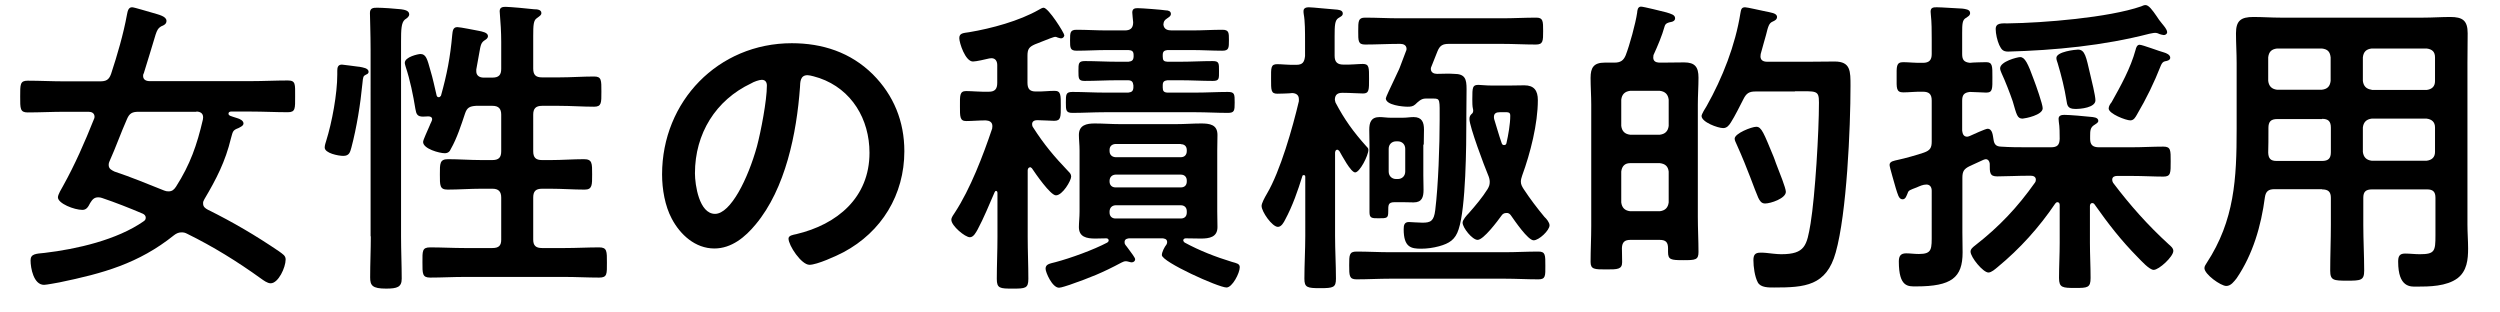
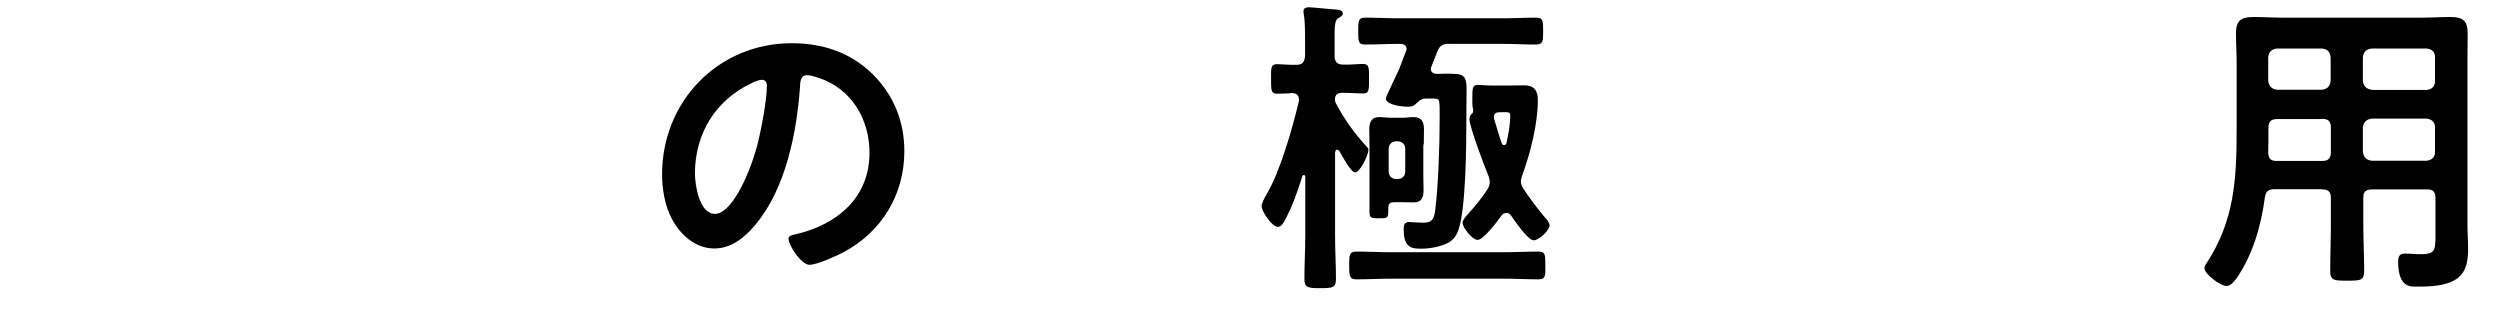
<svg xmlns="http://www.w3.org/2000/svg" version="1.1" id="レイヤー_1" x="0px" y="0px" viewBox="0 0 1133.9 141.7" style="enable-background:new 0 0 1133.9 141.7;" xml:space="preserve">
  <g transform="matrix(1,0,0,1,-24,-1162)">
    <g transform="matrix(0.986,0,0,0.2,-421.449,1135.2)">
      <g transform="matrix(1.015,0,0,5,-6.647,-576)">
-         <path d="M540.6,192.6c1.7,0,3.1,0.7,3.1,2.6c0,0.3-0.1,0.7-0.1,1c-2.7,11.6-5.7,20.3-12.2,30.5c-0.9,1.3-1.7,2.1-3.4,2.1     c-0.7,0-1.3-0.1-2-0.4c-7.5-3-15-6.1-22.5-8.6c-1.1-0.6-2.6-1.1-2.6-3c0-0.6,0.1-1.1,0.4-1.7c2.8-6.2,5.1-12.8,7.9-19.1     c1.1-2.6,2.4-3.3,5.2-3.3H540.6z M544.3,232.3c5.4-9.1,9.5-17.1,12-27.5c0.9-3.1,0.7-3.7,3.4-4.7c0.7-0.4,2.3-1,2.3-2.1     c0-1.3-1.7-2.1-2.8-2.4c-3.1-1-4-1.1-4-2.1c0-0.6,0.6-0.9,1.1-0.9h9.1c5.5,0,11.2,0.3,16.7,0.3c3.5,0,3.3-1.7,3.3-7.2     c0-5.5,0.3-7.2-3.3-7.2c-5.5,0-11.2,0.3-16.7,0.3h-45.9c-1.6,0-3-0.6-3-2.4c0-0.4,0.1-0.9,0.3-1.1c1.8-6,3.7-11.8,5.4-17.7     c0.6-1.7,1-2.8,2.6-3.7c1.1-0.4,2.3-1,2.3-2.4c0-2.1-3.3-2.8-6.7-3.8c-1.6-0.4-7.9-2.4-8.9-2.4c-1.7,0-2,1.8-2.3,3.3     c-1.6,8.8-4.4,18.4-7.2,26.9c-1,2.8-2.3,3.4-5.1,3.4h-16c-5.7,0-11.2-0.3-16.7-0.3c-3.5,0-3.4,1.7-3.4,7.2c0,5.4-0.1,7.2,3.4,7.2     c5.5,0,11.1-0.3,16.7-0.3h10.9c1.4,0,2.7,0.6,2.7,2.3c0,0.4-0.1,0.7-0.3,1.1c-4.1,10.3-8.6,20.6-14,30.3     c-0.6,1.1-2.3,3.8-2.3,5.1c0,2.8,7.4,5.7,11.1,5.7c1.8,0,2.6-1.3,3.5-3.1c1-1.6,1.8-2.6,3.7-2.6c0.6,0,1.1,0.1,1.7,0.3     c6.2,2.1,12.3,4.5,18.4,7.1c0.7,0.3,1.4,0.9,1.4,1.8c0,0.9-0.4,1.3-1,1.7c-12,8.4-30.3,12.6-44.8,14.3c-4,0.4-6.4,0.4-6.4,3.4     c0,3.5,1.4,11.1,6.1,11.1c1.1,0,5.7-0.9,6.9-1.1c19.8-4.1,35.9-8.5,52-21.4c0.9-0.7,2-1.3,3.3-1.3c1.1,0,1.6,0.1,2.6,0.6     c11.8,5.8,22.8,12.6,33.6,20.4c1,0.7,2.8,2.1,4.3,2.1c3.5,0,6.8-7.2,6.8-10.8c0-1.8-1.3-2.4-3-3.7c-10.6-7.2-20.8-13.2-32.3-18.9     c-1.1-0.6-2.1-1.3-2.1-2.7C543.6,233.6,543.9,233,544.3,232.3z" />
-       </g>
+         </g>
      <g transform="matrix(1.015,0,0,5,-6.647,-576)">
-         <path d="M619.7,249.2c0,6.2-0.3,12.3-0.3,18.6c0,3.7,1,5.1,7.2,5.1c5.1,0,7.1-0.7,7.1-4.5c0-6.4-0.3-12.8-0.3-19.1v-88.6     c0-5.2,0.1-8.4,1.7-9.8c0.9-0.6,2-1.3,2-2.4c0-1.8-2.4-2.1-3.7-2.3c-2.6-0.3-8.4-0.7-10.8-0.7c-1.8,0-3.3,0.1-3.3,2.4     c0,1.4,0.3,9.8,0.3,16.7V249.2z M618.7,174.6c0-1.7-2.6-2-4.1-2.3c-0.3,0-0.6-0.1-0.9-0.1c-1.1-0.1-6.4-0.9-7.1-0.9     c-1.8,0-2.1,1.3-2.1,2.8v1.7c0,8.8-2.4,21.7-5,30c-0.3,1-0.7,2.1-0.7,3.1c0,2.6,6.2,3.8,8.4,3.8c2.7,0,3.1-1.6,3.7-3.8     c2.4-9.1,4.1-19.7,5-29.1c0.3-3,0.3-3.3,1.7-4C618,175.7,618.7,175.3,618.7,174.6z M678.8,250.7c0,2.7-1.1,3.8-4,3.8h-12.6     c-5.2,0-10.3-0.3-15.6-0.3c-3.7,0-3.5,1.7-3.5,6.8c0,5.1-0.1,6.9,3.5,6.9c5.2,0,10.3-0.3,15.6-0.3h45.4c5.2,0,10.3,0.3,15.6,0.3     c3.7,0,3.5-1.7,3.5-6.8c0-5.1,0.1-6.9-3.5-6.9c-5.1,0-10.3,0.3-15.6,0.3h-10.3c-2.8,0-4-1.1-4-3.8v-19.1c0-2.8,1.1-4,4-4h4     c5.1,0,10.2,0.4,15.3,0.4c3.5,0,3.4-2.1,3.4-6.9c0-5,0.1-6.9-3.7-6.9c-5,0-9.9,0.4-15,0.4h-4c-2.8,0-4-1.1-4-4V194     c0-2.7,1.1-4,4-4h7.7c5.4,0,10.6,0.4,15.9,0.4c3.4,0,3.3-1.8,3.3-6.8c0-5.2,0.1-6.9-3.3-6.9c-5.2,0-10.5,0.4-15.9,0.4h-7.7     c-2.8,0-4-1.1-4-4v-14.7c0-5,0.1-7.2,1.7-8.2c1.3-1,2-1.3,2-2.3c0-1.6-2.1-1.7-3.3-1.7c-2.3-0.3-11.2-1.1-13-1.1     c-1.4,0-2.6,0.3-2.6,2c0,0.4,0.1,1,0.1,1.4c0.3,3.4,0.6,8.2,0.6,12.5v12.2c0,2.8-1.1,4-4,4h-4c-1.8,0-3.3-0.9-3.3-2.8v-0.9     c0.6-3.1,1-5.4,1.3-7.2c0.7-4.1,0.9-5,2.6-6.1c0.7-0.4,1.4-1,1.4-1.8c0-1.7-2.8-2.1-4.1-2.4c-1.7-0.3-8.5-1.7-9.8-1.7     c-2.1,0-2.1,2-2.3,3.5c-0.9,10.2-2.4,17.9-5.1,27.6c-0.3,0.4-0.6,0.7-1,0.7c-0.6,0-0.9-0.4-1-0.9c-0.9-3.8-1.7-7.7-2.8-11.3     c-1.4-5.1-2-7.4-4.5-7.4c-1,0-7.1,1.3-7.1,4c0,0.6,0.3,1.3,0.4,1.8c2,6,3.4,12.9,4.4,19.1c0.4,2.4,0.9,3.5,3.5,3.5     c0.7,0,1.4-0.1,2.1-0.1c1.1-0.1,2,0.3,2,1.3c0,0.7-0.9,2.1-1.1,2.8c-1.1,2.7-3,6.5-3,7.5c0,3.1,7.4,5.1,9.8,5.1     c1.4,0,2.3-0.7,2.8-2c2.7-4.7,4.7-10.9,6.4-16c0.9-2.7,2.1-3.3,5-3.5h7.4c2.8,0,4,1.3,4,4v16.6c0,2.8-1.1,4-4,4h-5.1     c-5.1,0-10.1-0.4-15-0.4c-3.8,0-3.7,2-3.7,6.9c0,5-0.1,6.9,3.5,6.9c5.1,0,10.1-0.4,15.2-0.4h5.1c2.8,0,4,1.3,4,4V250.7z" />
-       </g>
+         </g>
      <g transform="matrix(1.015,0,0,5,-6.647,-576)">
        <path d="M796.9,178.2c1.6,0,2.3,1.1,2.3,2.6c0,6.8-2.7,20.8-4.5,27.6c-4,14.5-11.9,30.6-19,30.6c-7.2,0-9.1-13.2-9.1-18.4     c0-18,9.4-33.2,25.5-40.8C793.2,179.1,795.7,178.2,796.9,178.2z M810.5,161.6c-33.4,0-58.8,26.4-58.8,59.5     c0,6.7,1.3,14.3,4.4,20.1c3.8,7.2,10.6,13.5,19.3,13.5c7.8,0,14-5.2,18.7-10.9c13.6-16.3,18.6-41.5,20.1-62.2     c0.1-2.4,0.1-5.5,3.4-5.5c1.3,0,4.1,0.9,5.4,1.3c14.7,5.1,22.7,18.7,22.7,33.9c0,20.3-14.6,32.5-33.2,36.9     c-1.4,0.3-3.5,0.6-3.5,2c0,3.1,5.8,11.9,9.5,11.9c3.4,0,12.2-4,15.4-5.7c17.3-9.2,27.6-26.1,27.6-45.8c0-13.5-4.8-25.4-14.3-34.9     C837.1,165.7,824.3,161.6,810.5,161.6z" />
      </g>
      <g transform="matrix(1.015,0,0,5,-6.647,-576)">
-         <path d="M982.7,155.8c-1.8,0-3.5-0.4-3.8-2.6c0.1-1.4,0.4-2,1.6-2.8c1-0.7,1.8-1.1,1.8-2.1c0-1.3-1.3-1.6-2.3-1.6     c-1.8-0.3-10.9-1-12.8-1c-1.4,0-2.4,0.3-2.4,2c0,0.6,0.3,3.3,0.4,4.4c0,2.7-1.3,3.7-3.8,3.7h-8.2c-4.5,0-9.1-0.3-13.6-0.3     c-3,0-3,1.3-3,4.8c0,3.4,0,4.7,3,4.7c4.5,0,9.1-0.3,13.6-0.3h9.9c1.6,0.1,2.3,0.6,2.3,2.3v0.7c-0.1,1.6-0.7,2.1-2.3,2.3H958     c-5,0-9.8-0.3-14.6-0.3c-3,0-3,1-3,4.5c0,3.4,0,4.5,2.8,4.5c5,0,9.8-0.3,14.7-0.3h5.1c1.6,0.1,2.1,0.7,2.3,2.3v1     c-0.1,1.6-0.7,2.1-2.3,2.3h-10.8c-4.8,0-9.6-0.3-14.5-0.3c-3,0-3,1.1-3,4.8c0,3.5,0,4.7,3,4.7c4.8,0,9.6-0.3,14.5-0.3h41.4     c4.8,0,9.6,0.3,14.5,0.3c3,0,3.1-1,3.1-4.7c0-3.8,0-4.8-3.1-4.8c-4.8,0-9.6,0.3-14.5,0.3h-12.9c-1.6-0.1-2.1-0.7-2.1-2.3v-1     c0-1.6,0.6-2.1,2.1-2.3h6c4.8,0,9.8,0.3,14.6,0.3c3,0,2.8-1.1,2.8-4.5c0-3.4,0.1-4.5-2.8-4.5c-5,0-9.8,0.3-14.6,0.3h-6     c-1.6-0.1-2.1-0.6-2.1-2.3V167c0-1.6,0.6-2.1,2.1-2.3h11.3c4.5,0,9.1,0.3,13.6,0.3c3,0,3-1.3,3-4.8c0-3.4,0-4.7-3-4.7     c-4.5,0-9.1,0.3-13.6,0.3H982.7z M919.3,218.3c1.6,2.4,8.4,12.3,10.9,12.3c3,0,6.9-6.7,6.9-8.5c0-1.1-0.6-1.7-1.3-2.4     c-6.4-6.7-11.1-12.3-16-20c-0.3-0.4-0.4-0.9-0.4-1.4c0-1.3,1.1-1.8,2.3-1.8c2,0,6.2,0.3,7.7,0.3c3.1,0,3-1.8,3-6.8     c0-4.8,0.1-6.8-2.8-6.8c-2.7,0-5.7,0.4-8.5,0.3c-2.7,0-3.8-1.1-3.8-4v-12.2c0-3,0.7-4,3.4-5.2c0.4-0.1,1.7-0.7,3.3-1.3     c2.4-1,5.4-2.1,5.8-2.1c0.4,0,0.7,0.1,1.1,0.3c0.4,0.1,1.1,0.4,1.7,0.4c0.7,0,1.4-0.7,1.4-1.4c0-1-7.2-12.5-9.4-12.5     c-0.6,0-1.6,0.6-2.1,0.9c-8.9,5.1-21.5,8.5-31.6,10.2c-2.7,0.4-4.5,0.4-4.5,2.7c0,2.1,2.7,10.6,6.2,10.6c1.4,0,5.8-1,7.4-1.4     c0.3,0,0.6-0.1,1-0.1c1.8,0,2.6,1.4,2.6,3.1v8.1c0,2.8-1.1,4-3.8,4c-4,0.1-7.7-0.3-10.3-0.3c-3,0-2.8,2.1-2.8,6.8     s-0.1,6.8,2.8,6.8c2.7,0,5.8-0.3,8.9-0.3c1.6,0.1,3,0.7,3,2.6c0,0.3-0.1,0.7-0.1,1.1c-4.1,12.2-9.9,27.4-16.9,38.1     c-0.6,1-1.6,2.1-1.6,3.3c0,2.7,6.2,7.9,8.4,7.9c1.7,0,2.8-2.3,3.5-3.5c2.7-5,5.4-11.6,7.7-16.9c0.3-0.6,0.4-0.6,0.7-0.6     c0.1,0,0.6,0.1,0.6,0.9v20c0,6.4-0.3,12.8-0.3,19c0,4.3,1.4,4.4,7.2,4.4c5.7,0,7.1-0.1,7.1-4.4c0-6.4-0.3-12.6-0.3-19v-30.2     c0-0.6,0.3-1.4,1-1.4C918.6,217.7,918.9,218,919.3,218.3z M954.5,237.8c0.1-1.6,1.1-2.6,2.7-2.7h29.6c1.7,0,2.7,1.1,2.7,2.7v0.6     c0,1.7-1,2.7-2.7,2.7h-29.6c-1.6,0-2.7-1-2.7-2.7V237.8z M954.5,223.9c0.1-1.6,1.1-2.6,2.7-2.7h29.6c1.7,0,2.7,1.1,2.7,2.7v0.4     c0,1.7-1,2.7-2.7,2.7h-29.6c-1.6,0-2.7-1-2.7-2.7V223.9z M986.8,207.4c1.7,0,2.7,1,2.7,2.7v0.4c0,1.7-1,2.8-2.7,2.8h-29.6     c-1.6-0.1-2.7-1.1-2.7-2.8V210c0-1.7,1.1-2.6,2.7-2.7H986.8z M963,254.8c-0.4-0.6-1-1.3-1.3-1.7c-0.3-0.4-0.4-0.7-0.4-1.3     c0-1.6,1.6-1.6,2-1.7h15.3c0.4,0.1,2,0.1,2,1.7c0,0.4-0.1,0.7-0.3,1.1c-0.9,1.1-2.1,3.4-2.1,4.8c0,3.1,25.7,14.7,29.3,14.7     c2.6,0,6-6.5,6-9.2c0-1.6-1.4-1.8-3.5-2.4c-7.5-2.3-14.7-5.1-21.5-8.8c-0.3-0.3-0.6-0.6-0.6-1c0-0.6,0.6-0.9,1.1-0.9     c2.3,0,4.7,0.1,6.9,0.1c3.8,0,7.5-0.6,7.5-5.2c0-2.3-0.1-4.4-0.1-7.1v-27.6c0-2.4,0.1-4.7,0.1-7.1c0-4.7-3.5-5.2-7.4-5.2     c-3.7,0-7.4,0.3-11.2,0.3h-25.7c-3.8,0-7.5-0.3-11.3-0.3c-3.7,0-7.2,0.7-7.2,5.2c0,2.1,0.3,4.4,0.3,7.1v27.6c0,2.7-0.3,5-0.3,7.1     c0,4.5,3.5,5.2,7.4,5.2c1.7,0,3.3-0.1,5-0.1c0.6,0,1.1,0.3,1.1,1c0,0.4-0.3,0.6-0.6,0.9c-6.2,3.3-16.7,7.1-23.5,8.9     c-2.7,0.7-4.5,0.9-4.5,3c0,1.6,3,8.6,6.1,8.6c1,0,3.8-1,4.8-1.3c9.4-3.3,14.7-5.4,23.5-10.1c0.6-0.3,1.3-0.6,1.8-0.6     c0.3,0,0.7,0,1,0.1c0.6,0.1,1.3,0.4,1.8,0.4c0.9,0,1.6-0.6,1.6-1.4C966.1,258.9,964.4,256.7,963,254.8z" />
-       </g>
+         </g>
      <g transform="matrix(1.015,0,0,5,-6.647,-576)">
        <path d="M1133.5,268.4c5.1,0,10.2,0.3,15.4,0.3c3.3,0,3.1-1.7,3.1-6.2c0-4.7,0.1-6.4-3.1-6.4c-5.2,0-10.3,0.3-15.4,0.3h-51.7     c-5.2,0-10.3-0.3-15.4-0.3c-3.3,0-3.3,1.6-3.3,6.2c0,4.7,0,6.4,3.3,6.4c5.1,0,10.2-0.3,15.4-0.3H1133.5z M1081,209.5     c0-2,1.4-3.4,3.4-3.4h0.7c2,0,3.4,1.4,3.4,3.4v10.3c0,2-1.4,3.4-3.4,3.4h-0.7c-2,0-3.4-1.4-3.4-3.4V209.5z M1096.9,207.6     c0-2.3,0.1-4.5,0.1-6.8c0-3.3-0.9-5.7-4.7-5.7c-1.6,0-3,0.3-5,0.3h-5.4c-1.8,0-3.4-0.3-5-0.3c-4,0-4.7,2.6-4.7,5.8     c0,2.3,0.1,4.4,0.1,6.7v30.6c0,2.8,1.1,2.8,4.1,2.8c3.8,0,4.4,0,4.4-3c0-3.1-0.1-4.3,3-4.3h3.5c1.7,0,3.3,0.1,5,0.1     c3.8,0,4.5-2.4,4.5-5.7c0-2.1-0.1-4.3-0.1-6.5V207.6z M1102.9,175.5c-1.4,0-2.8-0.6-2.8-2.3c0-0.4,0.1-0.7,0.3-1.1l2.7-6.8     c1.1-2.7,2.4-3.4,5.2-3.4h24.1c5.1,0,10.2,0.3,15.3,0.3c3.3,0,3.3-1.6,3.3-6.1s0-6.1-3.1-6.1c-5.2,0-10.3,0.3-15.4,0.3h-46.8     c-5.1,0-10.2-0.3-15.4-0.3c-3.1,0-3.1,1.6-3.1,6.1c0,4.4-0.1,6.1,3.1,6.1c5.1,0,10.3-0.3,15.4-0.3h0.6c1.4,0,2.8,0.6,2.8,2.3     c0,0.4-0.1,0.7-0.3,1.1l-2.8,7.4c-0.3,0.9-1.3,2.7-2.3,5c-1.8,3.8-4,8.4-4,8.9c0,3.1,7.7,3.8,9.9,3.8c1.3,0,2.4-0.1,3.4-1     c1.4-1.3,2.7-2.7,4.7-2.7h3.7c3,0,2.7,0.6,2.7,9.5c0,11.6-0.6,29.8-2,41.1c-0.6,5-2.1,5.7-5.8,5.7c-2,0-5.2-0.3-6.1-0.3     c-2.1,0-2.4,1.4-2.4,3.3c0,8.2,3.4,8.8,7.9,8.8c2.7,0,5.5-0.4,8.1-1.1c4.7-1.3,7.4-3,8.9-7.7c3.3-9.9,3.5-38,3.5-49.3v-1.7     c0-4.3,0.1-8.5,0.1-12.6c0-4.5-0.6-6.9-5.7-6.9C1108.1,175.3,1105.4,175.5,1102.9,175.5z M1131.8,192.9c3.3,0,4.3-0.3,4.3,1.6     c0,3.7-0.9,8.8-1.7,12.3c-0.1,0.6-0.4,1-1.1,1c-0.6,0-0.9-0.3-1.1-0.9c-1.3-3.7-2.3-7.4-3.4-10.9c-0.1-0.4-0.1-0.7-0.1-1     c0-1.6,1.1-2.1,2.6-2.1H1131.8z M1136.4,239.7c1.7,2.4,7.7,11.3,10.3,11.3c2.4,0,7.2-4.5,7.2-6.8c0-1.3-1.4-3-2.3-3.8     c-3.4-4.1-6.5-8.2-9.4-12.6c-0.7-1.1-1.3-2.1-1.3-3.4c0-1,0.3-1.8,0.6-2.8c3.7-10.1,7.1-23.4,7.1-34.2c0-4.3-1.7-6.7-6.1-6.7     c-2.4,0-4.7,0.1-6.9,0.1h-7.7c-3,0-5-0.3-6.2-0.3c-2.7,0-2.8,1-2.8,6.5c0,1.3,0,3.3,0.3,4.4c0.1,0.3,0.1,0.6,0.1,0.9     c0,0.4-0.1,0.6-0.3,1c-1,0.9-1.4,1.4-1.4,2.7c0,3.4,6.8,21.5,8.5,25.5c0.4,0.9,0.7,2,0.7,3c0,1.3-0.3,2.1-1,3.3     c-2.3,3.7-5.5,7.5-8.5,10.9c-0.9,0.9-2.8,3-2.8,4.3c0,2.3,4.4,7.8,6.8,7.8c2.7,0,9.1-8.6,10.9-11.1c0.4-0.6,1.1-1.1,2.1-1.1     C1135.3,238.5,1135.9,239,1136.4,239.7z M1056.9,188.5c-0.1-0.6-0.3-0.9-0.3-1.4c0.1-2.3,1.4-3,3.4-3h0.3c3.5,0,6.9,0.3,9.1,0.3     c2.8,0,2.7-1.8,2.7-6.7c0-5,0.1-6.7-2.8-6.7c-2,0-5.4,0.4-8.8,0.3c-2.7,0-4-1.1-4-4v-8.9c0-4.8,0.1-7.2,1.7-8.2     c1.1-0.7,2-1,2-2.1c0-1.6-2.1-1.7-3.4-1.8c-2.1-0.1-10.3-1-12-1c-1.1,0-2.4,0.3-2.4,1.7c0,0.4,0,0.9,0.1,1.4     c0.6,3.1,0.6,8.1,0.6,12.3v6.7c-0.3,2.8-1.1,4-4,4c-3.3,0.1-6.7-0.3-8.6-0.3c-3,0-2.8,1.7-2.8,6.7c0,5-0.1,6.7,2.8,6.7     c0.4,0,5.8-0.1,6.8-0.3c1.8,0.1,3,0.9,3,2.8v0.9c-2.8,11.9-8.4,31.7-14.5,42c-1,1.7-2.4,4.3-2.4,5.5c0,2.6,4.8,9.5,7.4,9.5     c1.6,0,2.7-2.1,3.3-3.3c3.3-6.1,5.8-13.3,7.8-19.8c0.1-0.3,0.3-0.4,0.7-0.4c0.1,0,0.6,0.1,0.6,0.7V249c0,6.5-0.4,12.9-0.4,19.4     c0,4,1.3,4.3,7.1,4.3c6,0,7.2-0.3,7.2-4.3c0-6.5-0.4-12.9-0.4-19.4v-37.8c0.1-0.7,0.3-1.3,1-1.3c0.4,0,0.7,0.4,1,0.7     c1,1.7,5.1,9.6,7.1,9.6c2.1,0,6-7.7,6-10.2c0-0.7-0.3-1-0.9-1.6C1065,201.8,1061,196.3,1056.9,188.5z" />
      </g>
      <g transform="matrix(1.015,0,0,5,-6.647,-576)">
-         <path d="M1261,229c0-1.7-2.8-8.6-4.5-13c-0.4-1.3-0.9-2.4-1.1-3c-4.4-10.6-5.4-13.5-7.8-13.5c-2.1,0-9.8,3-9.8,5.4     c0,0.9,0.6,1.8,0.9,2.6c5.2,11.5,8.2,20.7,9.8,24.2c0.7,1.4,1.4,2.6,3.1,2.6C1254.1,234.3,1261,232,1261,229z M1265.1,183.4     c9.8,0,10.9-0.6,10.9,5.1c0,13.3-1.7,42-3.8,54.9c-1.7,9.9-2.4,13.9-13.3,13.9c-2,0-5-0.4-6.9-0.6c-0.7-0.1-1.8-0.1-2.6-0.1     c-2.4,0-3.1,1.1-3.1,3.4c0,3,0.6,7.5,2,10.1c1.3,2.4,5,2.3,7.4,2.3c13.9,0,23.7-0.7,27.9-15.9c5-17.7,6.7-56.4,6.7-75.5     c0-6.7,0.1-11.1-7.2-11.1c-3.8,0-7.8,0.1-11.6,0.1h-19c-1.6,0-3-0.6-3-2.4c0-0.4,0.1-0.7,0.1-1.1c1.1-3.8,1.8-6.7,2.4-8.6     c1-4.1,1.4-5.4,3-6.1c0.9-0.4,2-0.9,2-2.1c0-1.8-2.8-2-6-2.7c-1.6-0.3-7.5-1.7-8.5-1.7c-1.8,0-1.8,1.3-2.1,2.7     c-2.3,14.5-8.1,29.3-15.3,42.1c-0.6,0.9-2.3,3.7-2.3,4.5c0,2.8,7.4,5.5,9.8,5.5c1.7,0,2.7-1.3,3.5-2.6c1.8-2.8,4.1-7.5,5.7-10.6     c1.3-2.6,2.6-3.4,5.4-3.4H1265.1z M1203.9,216c2.4,0.3,3.7,1.4,4,3.8v14c-0.3,2.4-1.6,3.7-4,4h-13.5c-2.4-0.3-3.7-1.6-4-4v-14     c0.3-2.4,1.6-3.8,4-3.8H1203.9z M1190.4,203.1c-2.4-0.3-3.7-1.6-4-4v-11.9c0.3-2.4,1.6-3.7,4-4h13.5c2.4,0.3,3.7,1.6,4,4v11.9     c-0.3,2.4-1.6,3.7-4,4H1190.4z M1193.6,147.8c-0.7,4.8-3.4,14.7-5.2,19.3c-1,2.4-2.4,3.3-5.1,3.3h-4.4c-5,0-6.4,2.3-6.4,6.9     c0,4.1,0.3,8.1,0.3,12.2v55c0,5.5-0.3,10.9-0.3,16.3c0,3.4,1.8,3.4,7.1,3.4c5.1,0,7.2,0,7.2-3.3c0-2.1-0.1-4.3-0.1-6.4     c0.1-2.7,1.3-3.7,3.8-3.7h13.3c2.7,0,3.8,1,3.8,3.8v1.7c0,3.5,1.3,3.7,6.9,3.7c5.5,0,6.9-0.1,6.9-3.7c0-5.2-0.3-10.6-0.3-15.9     v-51c0-4.1,0.3-8.1,0.3-12.2c0-4.8-1.6-6.9-6.5-6.9c-3.3,0-6.5,0.1-9.6,0.1h-1.8c-1.4-0.1-2.6-0.6-2.6-2.3c0-0.4,0.1-0.9,0.1-1.1     c2-4.4,3.8-8.6,5.1-13.2c0.4-1.3,1.7-1.6,2.7-1.8c0.9-0.1,2-0.6,2-1.7c0-1.6-1.8-2-4-2.7c-1.6-0.4-10.3-2.6-11.5-2.6     C1193.8,145.1,1193.7,146.7,1193.6,147.8z" />
-       </g>
+         </g>
      <g transform="matrix(1.015,0,0,5,-6.647,-576)">
-         <path d="M1401.3,187.5c0-2.1-1.8-9.4-2.4-11.9c-1.8-7.7-2.3-11.1-5.5-11.1c-1.1,0-9.8,0.9-9.8,3.8c0,0.9,0.4,1.7,0.6,2.4     c1.7,5.7,3.1,11.3,4,17c0.3,1.8,0.4,3.7,3.8,3.7C1394.5,191.5,1401.3,190.8,1401.3,187.5z M1421.3,162.3c-1.1,0-1.6,1.3-1.8,2.3     c-2.3,8.4-6.7,16.3-10.9,23.8c-0.6,0.7-1.3,1.8-1.3,2.8c0,2.4,7.8,5.4,9.8,5.4c1.6,0,2.3-1.4,3-2.6c4.4-7.5,7.7-14.3,10.9-22.4     c0.4-0.9,0.9-1.6,1.8-1.8c0.7-0.1,2.4-0.4,2.4-1.6c0-1.4-1.8-2.1-2.8-2.4C1430.4,165.3,1422.6,162.3,1421.3,162.3z M1377.4,191.1     c0-1.8-3.1-10.6-4-12.9c-2.7-7.5-4.1-10.3-6.2-10.3c-1.3,0-9.1,2-9.1,5.1c0,0.7,0.4,1.6,0.7,2.3c1.6,3.4,3.8,9.1,5,12.6     c1.8,6.1,2,7.9,4.5,7.9C1369.6,195.7,1377.4,194.2,1377.4,191.1z M1433.8,156.6c0-1.3-1.7-3.1-2.4-4c-0.9-1-1.6-2.1-2.4-3.3     c-1.8-2.6-3.5-5-5-5c-0.7,0-1.3,0.3-2,0.6c-14.7,5.1-44.4,7.5-60.2,7.7c-3,0-5.7-0.3-5.7,2.6c0,2.1,0.7,5.2,1.6,7.2     c0.9,1.7,1.4,3,4,3c21.4-0.6,43.2-2.7,64.1-8.1c0.7-0.1,1.8-0.4,2.6-0.4c0.6,0,1.6,0.3,2.1,0.6c0.4,0.1,1.3,0.4,1.8,0.4     C1432.9,157.9,1433.8,157.5,1433.8,156.6z M1417.8,221.8c5,0,10.1,0.3,14.3,0.3c3.4,0,3.3-1.7,3.3-6.9c0-5,0.1-6.7-3.3-6.7     c-4.8,0-9.5,0.3-14.3,0.3h-14.9c-2.7,0-4-1-4-3.8v-1.4c0-2.3,0.1-3.7,1.7-4.8c1-0.7,2-1.1,2-2c0-1.6-2.4-1.7-3.5-1.8     c-2.7-0.3-9.5-0.9-11.9-0.9c-1.3,0-2.6,0.3-2.6,1.8c0,0.4,0.1,0.9,0.1,1.3c0.4,2.3,0.4,5.7,0.4,7.8c-0.1,2.8-1.1,3.8-4,3.8h-10.1     c-4.3,0-8.4,0-12.6-0.3c-2.1-0.1-3-1-3.3-3.3c-0.3-1.6-0.4-4.8-2.7-4.8c-0.9,0-6.8,2.7-8.1,3.3c-0.4,0.1-0.7,0.3-1.1,0.3     c-1.7,0-2.1-1.3-2.3-2.7v-13.6c0-2.7,0.9-3.7,3.5-4c1.3,0,6.5,0.3,7.4,0.3c3,0,2.8-1.8,2.8-7.1c0-4.8,0.1-6.7-2.8-6.7     c-0.3,0-6.5,0.1-7.4,0.3c-2.7-0.3-3.5-1.4-3.5-4v-9.6c0-4,0.1-5.8,1.6-6.7c1-0.7,2-1.1,2-2.3c0-1.7-2.3-1.8-3.5-2     c-2.7-0.1-9.4-0.6-11.6-0.6c-1.6,0-2.8,0.1-2.8,2c0,0.4,0.1,1,0.1,1.3c0.4,3.7,0.4,7.4,0.4,11.1v6.8c0,2.7-1.1,4-4,4     c-3.1,0.1-6.7-0.3-8.9-0.3c-3.3,0-3,2.1-3,6.9c0,4.7-0.3,6.8,3,6.8c2.6,0,6-0.4,8.9-0.3c2.8,0,4,1.1,4,4v18.6c0,2.8-0.7,4-3.5,5     c-2.8,1-8.9,2.7-11.8,3.3c-1.6,0.4-3.8,0.6-3.8,2.3c0,1.1,2.4,8.9,2.8,10.5c0.9,2.7,1.3,5.1,3.1,5.1c1.4,0,1.8-1.7,2.3-2.8     c0.4-1.3,1-1.4,4.1-2.6c1.4-0.6,2.8-1.3,4.4-1.3c1.7,0,2.4,1.3,2.4,2.8V248c0,6.9,0.3,9.2-5.8,9.2c-2,0-4-0.3-5.8-0.3     c-2.6,0-3.3,1.4-3.3,3.7c0,11.8,4.3,11.3,7.9,11.3c16,0,21-4,21-15.4c0-3-0.1-6.1-0.1-9.1v-24.7c0-3,0.7-4.1,3.4-5.4     c2-1,4.1-1.8,6.1-2.8c0.4-0.1,0.7-0.3,1.1-0.3c1.1,0,1.7,1,1.8,2c0,4.1-0.1,5.8,3.4,5.8c4,0,9.2-0.3,14.2-0.3h1     c1.1,0,2.3,0.4,2.3,1.8c0,0.4-0.1,0.9-0.4,1.3c-7.9,11.2-16.2,20-27.1,28.5c-0.9,0.7-2.1,1.6-2.1,2.8c0,2.6,5.7,9.5,8.1,9.5     c1.4,0,3.1-1.6,4.1-2.4c10.2-8.4,18.9-18.1,26.2-28.9c0.3-0.4,0.6-0.6,1-0.6c0.7,0,1,0.6,1,1.3v17.1c0,5.4-0.3,10.6-0.3,16     c0,4.4,1.6,4.5,7.4,4.5c5.5,0,6.9-0.1,6.9-4.5c0-5.4-0.3-10.6-0.3-16v-16.6c0-0.7,0.3-1.4,1-1.4c0.6,0,0.9,0.3,1.1,0.6     c6.2,8.8,12,16.3,19.6,24c1.4,1.4,5.2,5.7,7.2,5.7c2.4,0,8.9-6,8.9-8.6c0-1.3-1.3-2.3-2.1-3c-9.6-8.8-17.4-17.6-25.2-27.9     c-0.3-0.6-0.4-0.9-0.4-1.4c0-1.3,1.1-1.7,2.1-1.7H1417.8z" />
-       </g>
+         </g>
      <g transform="matrix(1.015,0,0,5,-6.647,-576)">
        <path d="M1522.5,199.8c0.3-2.4,1.6-3.7,4-4h24.9c2.4,0.3,3.8,1.6,3.8,4v11.1c0,2.4-1.4,3.7-3.8,4h-24.9c-2.4-0.3-3.7-1.6-4-4     V199.8z M1504,195.9c2.8,0,4,1.1,4,4v11.1c0,2.8-1.1,4-4,4h-20.6c-2.7,0-3.7-1.1-3.8-3.8c0.1-3.1,0.1-6.4,0.1-9.5v-1.7     c0-2.8,1.1-4,4-4H1504z M1526.5,182.7c-2.4-0.3-3.7-1.6-4-4V168c0.3-2.6,1.6-3.7,4-4h24.9c2.4,0.3,3.8,1.4,3.8,4v10.8     c0,2.4-1.4,3.7-3.8,4H1526.5z M1507.9,178.7c-0.3,2.4-1.4,3.7-4,4h-20.3c-2.4-0.3-3.7-1.6-4-4V168c0.3-2.6,1.6-3.7,4-4h20.3     c2.6,0.3,3.7,1.4,4,4V178.7z M1504,227.9c2.8,0,4,1.1,4,3.8v12.3c0,6.9-0.3,13.9-0.3,20.8c0,4.4,1.6,4.5,7.7,4.5     c6.1,0,7.7-0.1,7.7-4.5c0-6.9-0.4-13.9-0.4-20.8v-12.3c0-2.7,1.1-3.8,4-3.8h24.9c2.7,0,3.8,1.1,3.8,3.8v17.1     c0,7.1-0.3,8.5-7.1,8.5c-2.3,0-4.4-0.3-6.7-0.3c-2.6,0-3.1,1.4-3.1,3.7c0,11.8,5.7,11.3,8.2,11.3c6,0,13.7-0.1,18.7-3.8     c4.3-3.3,4.8-8.5,4.8-13.5c0-3.5-0.3-7.2-0.3-10.8v-73.3c0-4.5,0.1-8.9,0.1-13.5c0-5.8-2.3-7.4-7.9-7.4c-4,0-8.1,0.3-12.2,0.3     h-64.8c-4.1,0-8.1-0.3-12.2-0.3c-5.7,0-7.9,1.7-7.9,7.4c0,4.5,0.3,8.9,0.3,13.5v29.9c0,22.4-0.9,41.4-13.6,60.8     c-0.4,0.7-1,1.4-1,2.3c0,2.8,7.4,8.1,9.9,8.1c2.1,0,3.5-2,4.7-3.5c7.4-10.9,11.1-23.8,12.8-36.7c0.4-2.8,1.7-3.7,4.4-3.7H1504z" />
      </g>
    </g>
  </g>
</svg>